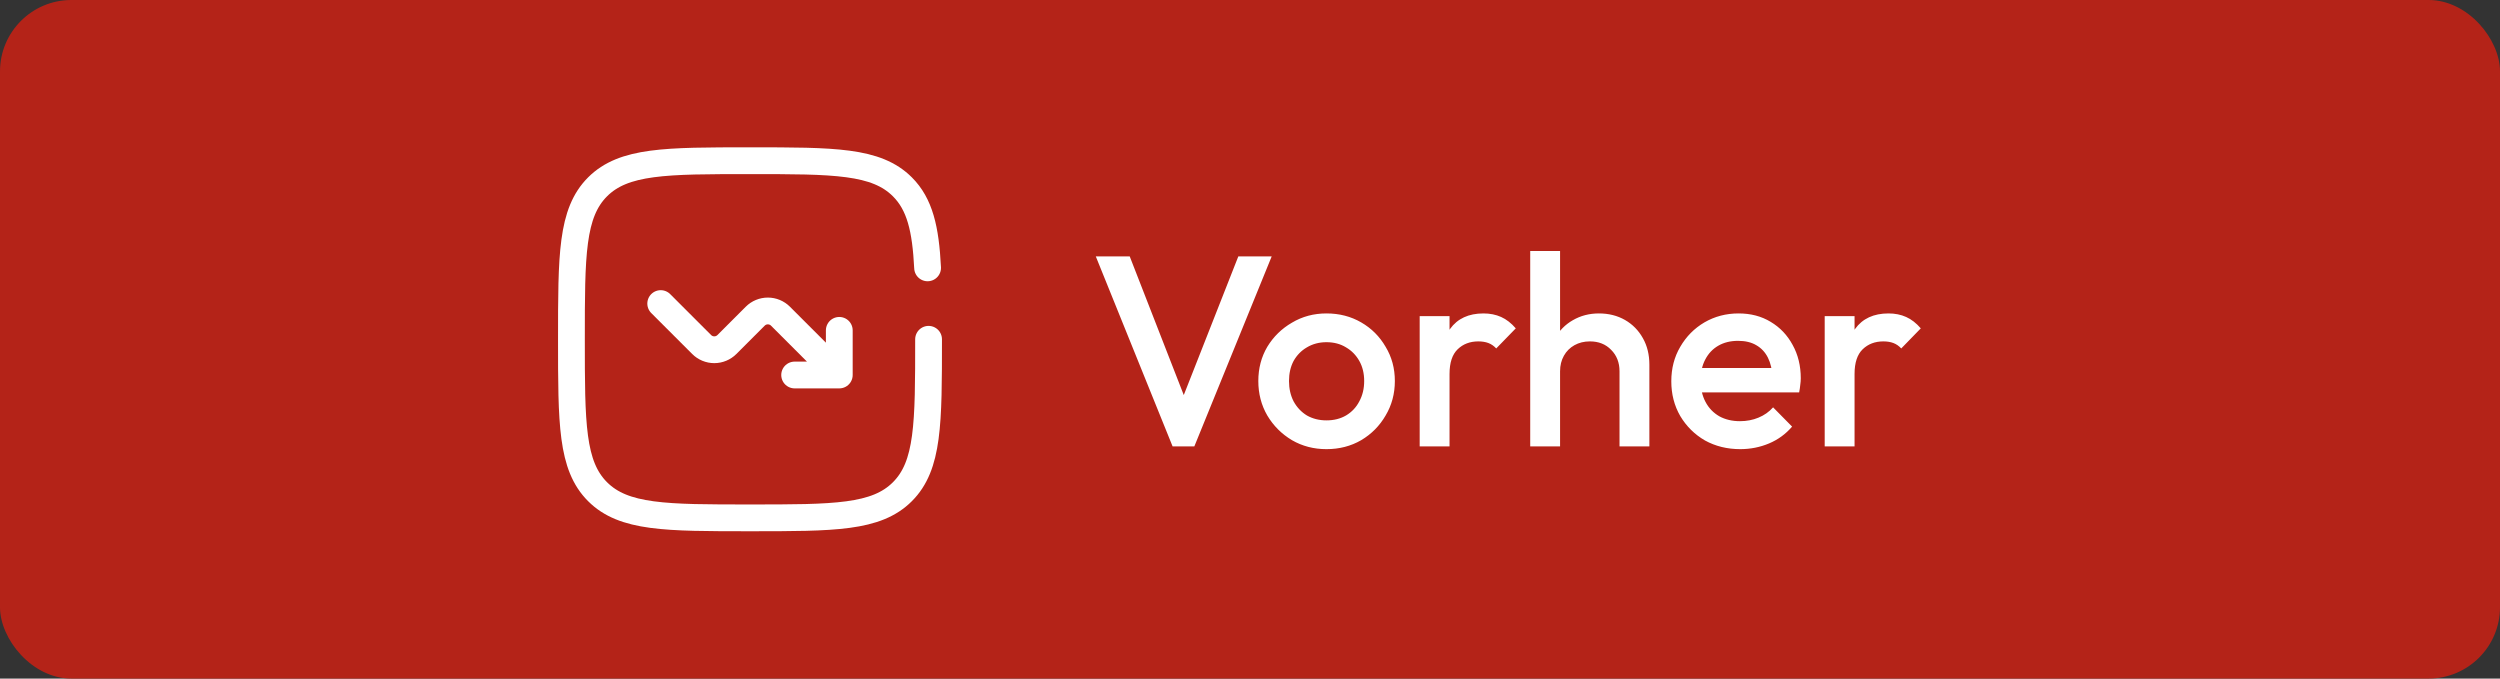
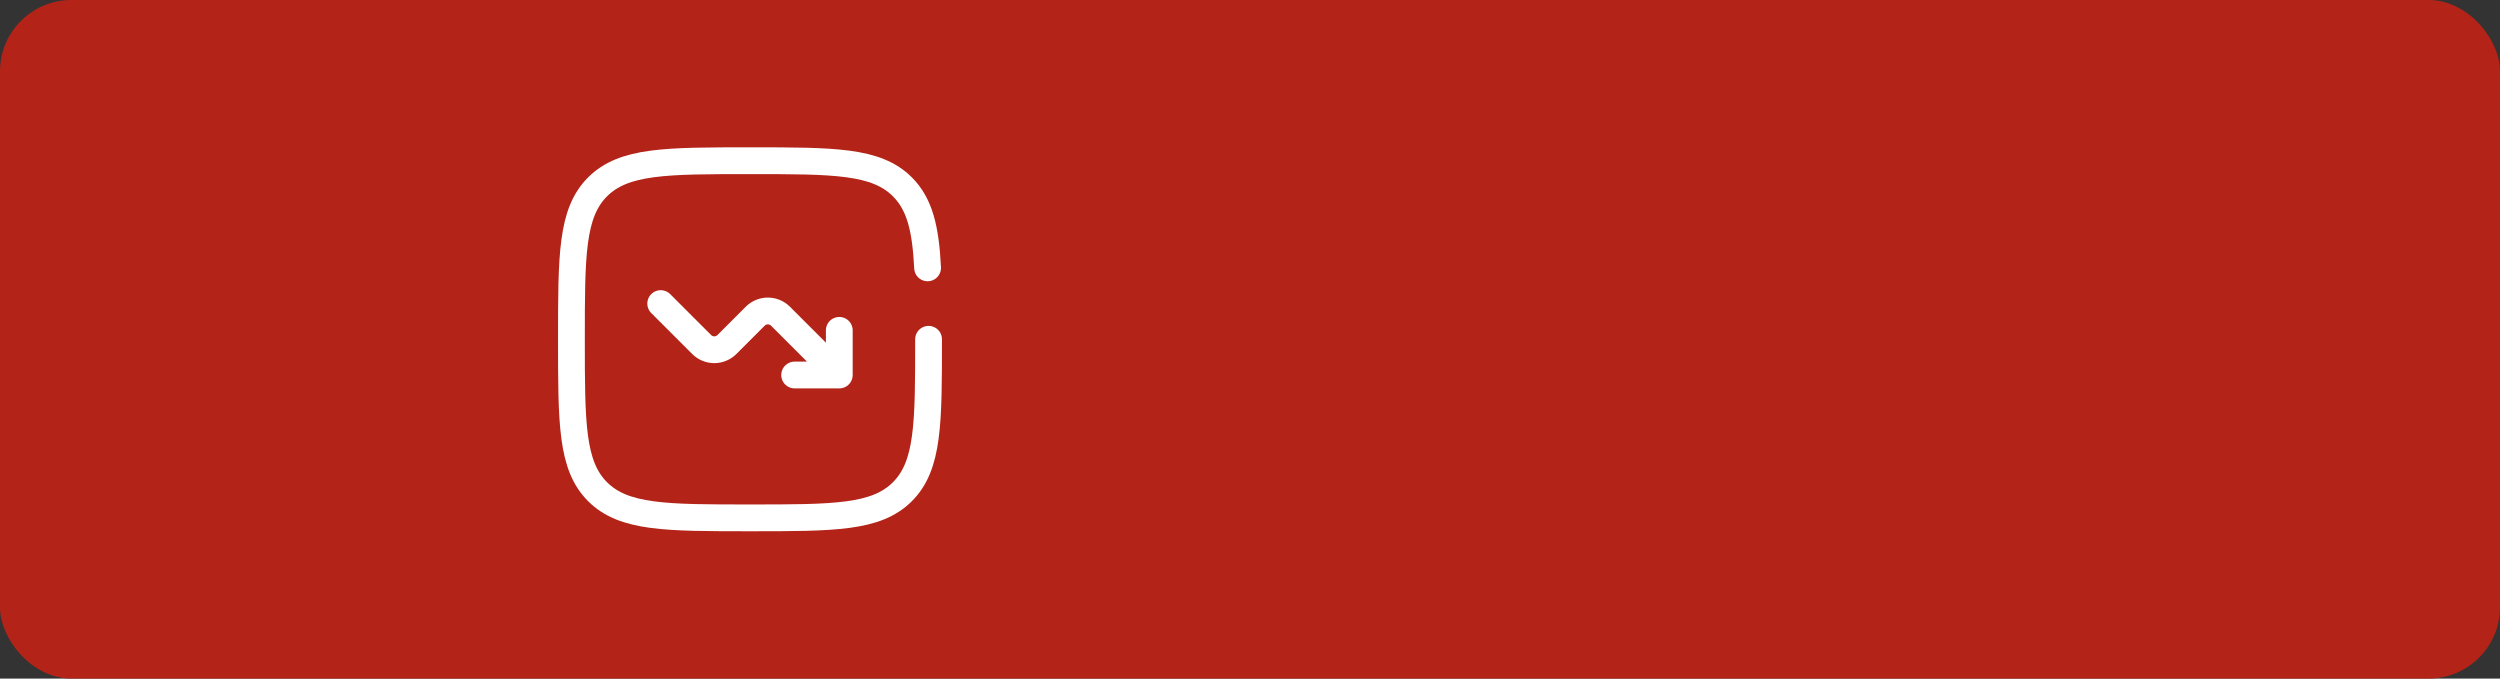
<svg xmlns="http://www.w3.org/2000/svg" width="140" height="38" viewBox="0 0 140 38" fill="none">
  <rect x="0" y="0" width="140" height="38" fill="#333333" stroke="none" />
  <rect width="140" height="38" rx="4" fill="#B42318" />
  <path d="M37 17L39.293 19.293C39.48 19.48 39.735 19.586 40 19.586C40.265 19.586 40.52 19.48 40.707 19.293L42.293 17.707C42.48 17.52 42.735 17.414 43 17.414C43.265 17.414 43.52 17.52 43.707 17.707L47 21M47 21V18.5M47 21H44.5" stroke="white" stroke-width="1.5" stroke-linecap="round" stroke-linejoin="round" />
  <path d="M52 19C52 23.714 52 26.071 50.535 27.535C49.072 29 46.714 29 42 29C37.286 29 34.929 29 33.464 27.535C32 26.072 32 23.714 32 19C32 14.286 32 11.929 33.464 10.464C34.93 9 37.286 9 42 9C46.714 9 49.071 9 50.535 10.464C51.509 11.438 51.835 12.807 51.945 15" stroke="white" stroke-width="1.5" stroke-linecap="round" />
-   <path d="M65.666 25L61.365 14.36H63.265L66.624 22.978H65.955L69.345 14.36H71.214L66.882 25H65.666ZM74.281 25.152C73.572 25.152 72.929 24.985 72.351 24.65C71.773 24.306 71.312 23.845 70.968 23.267C70.633 22.69 70.466 22.046 70.466 21.337C70.466 20.628 70.633 19.989 70.968 19.422C71.312 18.854 71.773 18.403 72.351 18.069C72.929 17.724 73.572 17.552 74.281 17.552C75.001 17.552 75.649 17.719 76.227 18.054C76.805 18.388 77.261 18.844 77.595 19.422C77.939 19.989 78.112 20.628 78.112 21.337C78.112 22.046 77.939 22.69 77.595 23.267C77.261 23.845 76.805 24.306 76.227 24.65C75.649 24.985 75.001 25.152 74.281 25.152ZM74.281 23.541C74.697 23.541 75.062 23.45 75.376 23.267C75.7 23.075 75.948 22.811 76.121 22.477C76.303 22.142 76.394 21.762 76.394 21.337C76.394 20.911 76.303 20.536 76.121 20.212C75.938 19.888 75.69 19.634 75.376 19.452C75.062 19.259 74.697 19.163 74.281 19.163C73.876 19.163 73.511 19.259 73.187 19.452C72.873 19.634 72.625 19.888 72.442 20.212C72.27 20.536 72.184 20.911 72.184 21.337C72.184 21.762 72.27 22.142 72.442 22.477C72.625 22.811 72.873 23.075 73.187 23.267C73.511 23.45 73.876 23.541 74.281 23.541ZM79.502 25V17.704H81.174V25H79.502ZM81.174 20.942L80.597 20.653C80.597 19.731 80.799 18.986 81.205 18.418C81.62 17.841 82.243 17.552 83.074 17.552C83.439 17.552 83.768 17.618 84.062 17.75C84.356 17.881 84.63 18.094 84.883 18.388L83.789 19.513C83.657 19.371 83.51 19.27 83.348 19.209C83.186 19.148 82.998 19.118 82.785 19.118C82.319 19.118 81.934 19.265 81.63 19.558C81.326 19.852 81.174 20.313 81.174 20.942ZM90.693 25V20.79C90.693 20.303 90.536 19.903 90.222 19.589C89.918 19.275 89.522 19.118 89.036 19.118C88.712 19.118 88.423 19.189 88.17 19.33C87.916 19.472 87.719 19.67 87.577 19.923C87.435 20.177 87.364 20.465 87.364 20.79L86.71 20.425C86.71 19.867 86.832 19.376 87.075 18.95C87.318 18.515 87.653 18.175 88.078 17.932C88.514 17.679 89.001 17.552 89.538 17.552C90.085 17.552 90.571 17.674 90.997 17.917C91.422 18.16 91.757 18.5 92 18.935C92.243 19.361 92.365 19.857 92.365 20.425V25H90.693ZM85.692 25V14.056H87.364V25H85.692ZM97.454 25.152C96.724 25.152 96.065 24.99 95.478 24.666C94.9 24.331 94.439 23.875 94.094 23.298C93.76 22.72 93.593 22.072 93.593 21.352C93.593 20.633 93.76 19.989 94.094 19.422C94.429 18.844 94.88 18.388 95.447 18.054C96.025 17.719 96.663 17.552 97.362 17.552C98.041 17.552 98.639 17.709 99.156 18.023C99.683 18.337 100.093 18.768 100.387 19.315C100.691 19.862 100.843 20.486 100.843 21.185C100.843 21.306 100.833 21.433 100.813 21.565C100.803 21.686 100.782 21.823 100.752 21.975H94.763V20.607H99.885L99.262 21.154C99.242 20.709 99.156 20.334 99.004 20.03C98.852 19.726 98.634 19.492 98.35 19.33C98.077 19.168 97.737 19.087 97.332 19.087C96.906 19.087 96.537 19.178 96.222 19.361C95.908 19.543 95.665 19.802 95.493 20.136C95.32 20.46 95.234 20.85 95.234 21.306C95.234 21.762 95.326 22.163 95.508 22.507C95.69 22.852 95.949 23.12 96.283 23.313C96.618 23.495 97.003 23.586 97.438 23.586C97.813 23.586 98.158 23.52 98.472 23.389C98.796 23.257 99.07 23.064 99.293 22.811L100.357 23.89C100.002 24.306 99.571 24.62 99.065 24.833C98.558 25.046 98.021 25.152 97.454 25.152ZM102.183 25V17.704H103.855V25H102.183ZM103.855 20.942L103.278 20.653C103.278 19.731 103.481 18.986 103.886 18.418C104.301 17.841 104.925 17.552 105.755 17.552C106.12 17.552 106.45 17.618 106.743 17.75C107.037 17.881 107.311 18.094 107.564 18.388L106.47 19.513C106.338 19.371 106.191 19.27 106.029 19.209C105.867 19.148 105.679 19.118 105.467 19.118C105.001 19.118 104.615 19.265 104.311 19.558C104.007 19.852 103.855 20.313 103.855 20.942Z" fill="white" />
</svg>